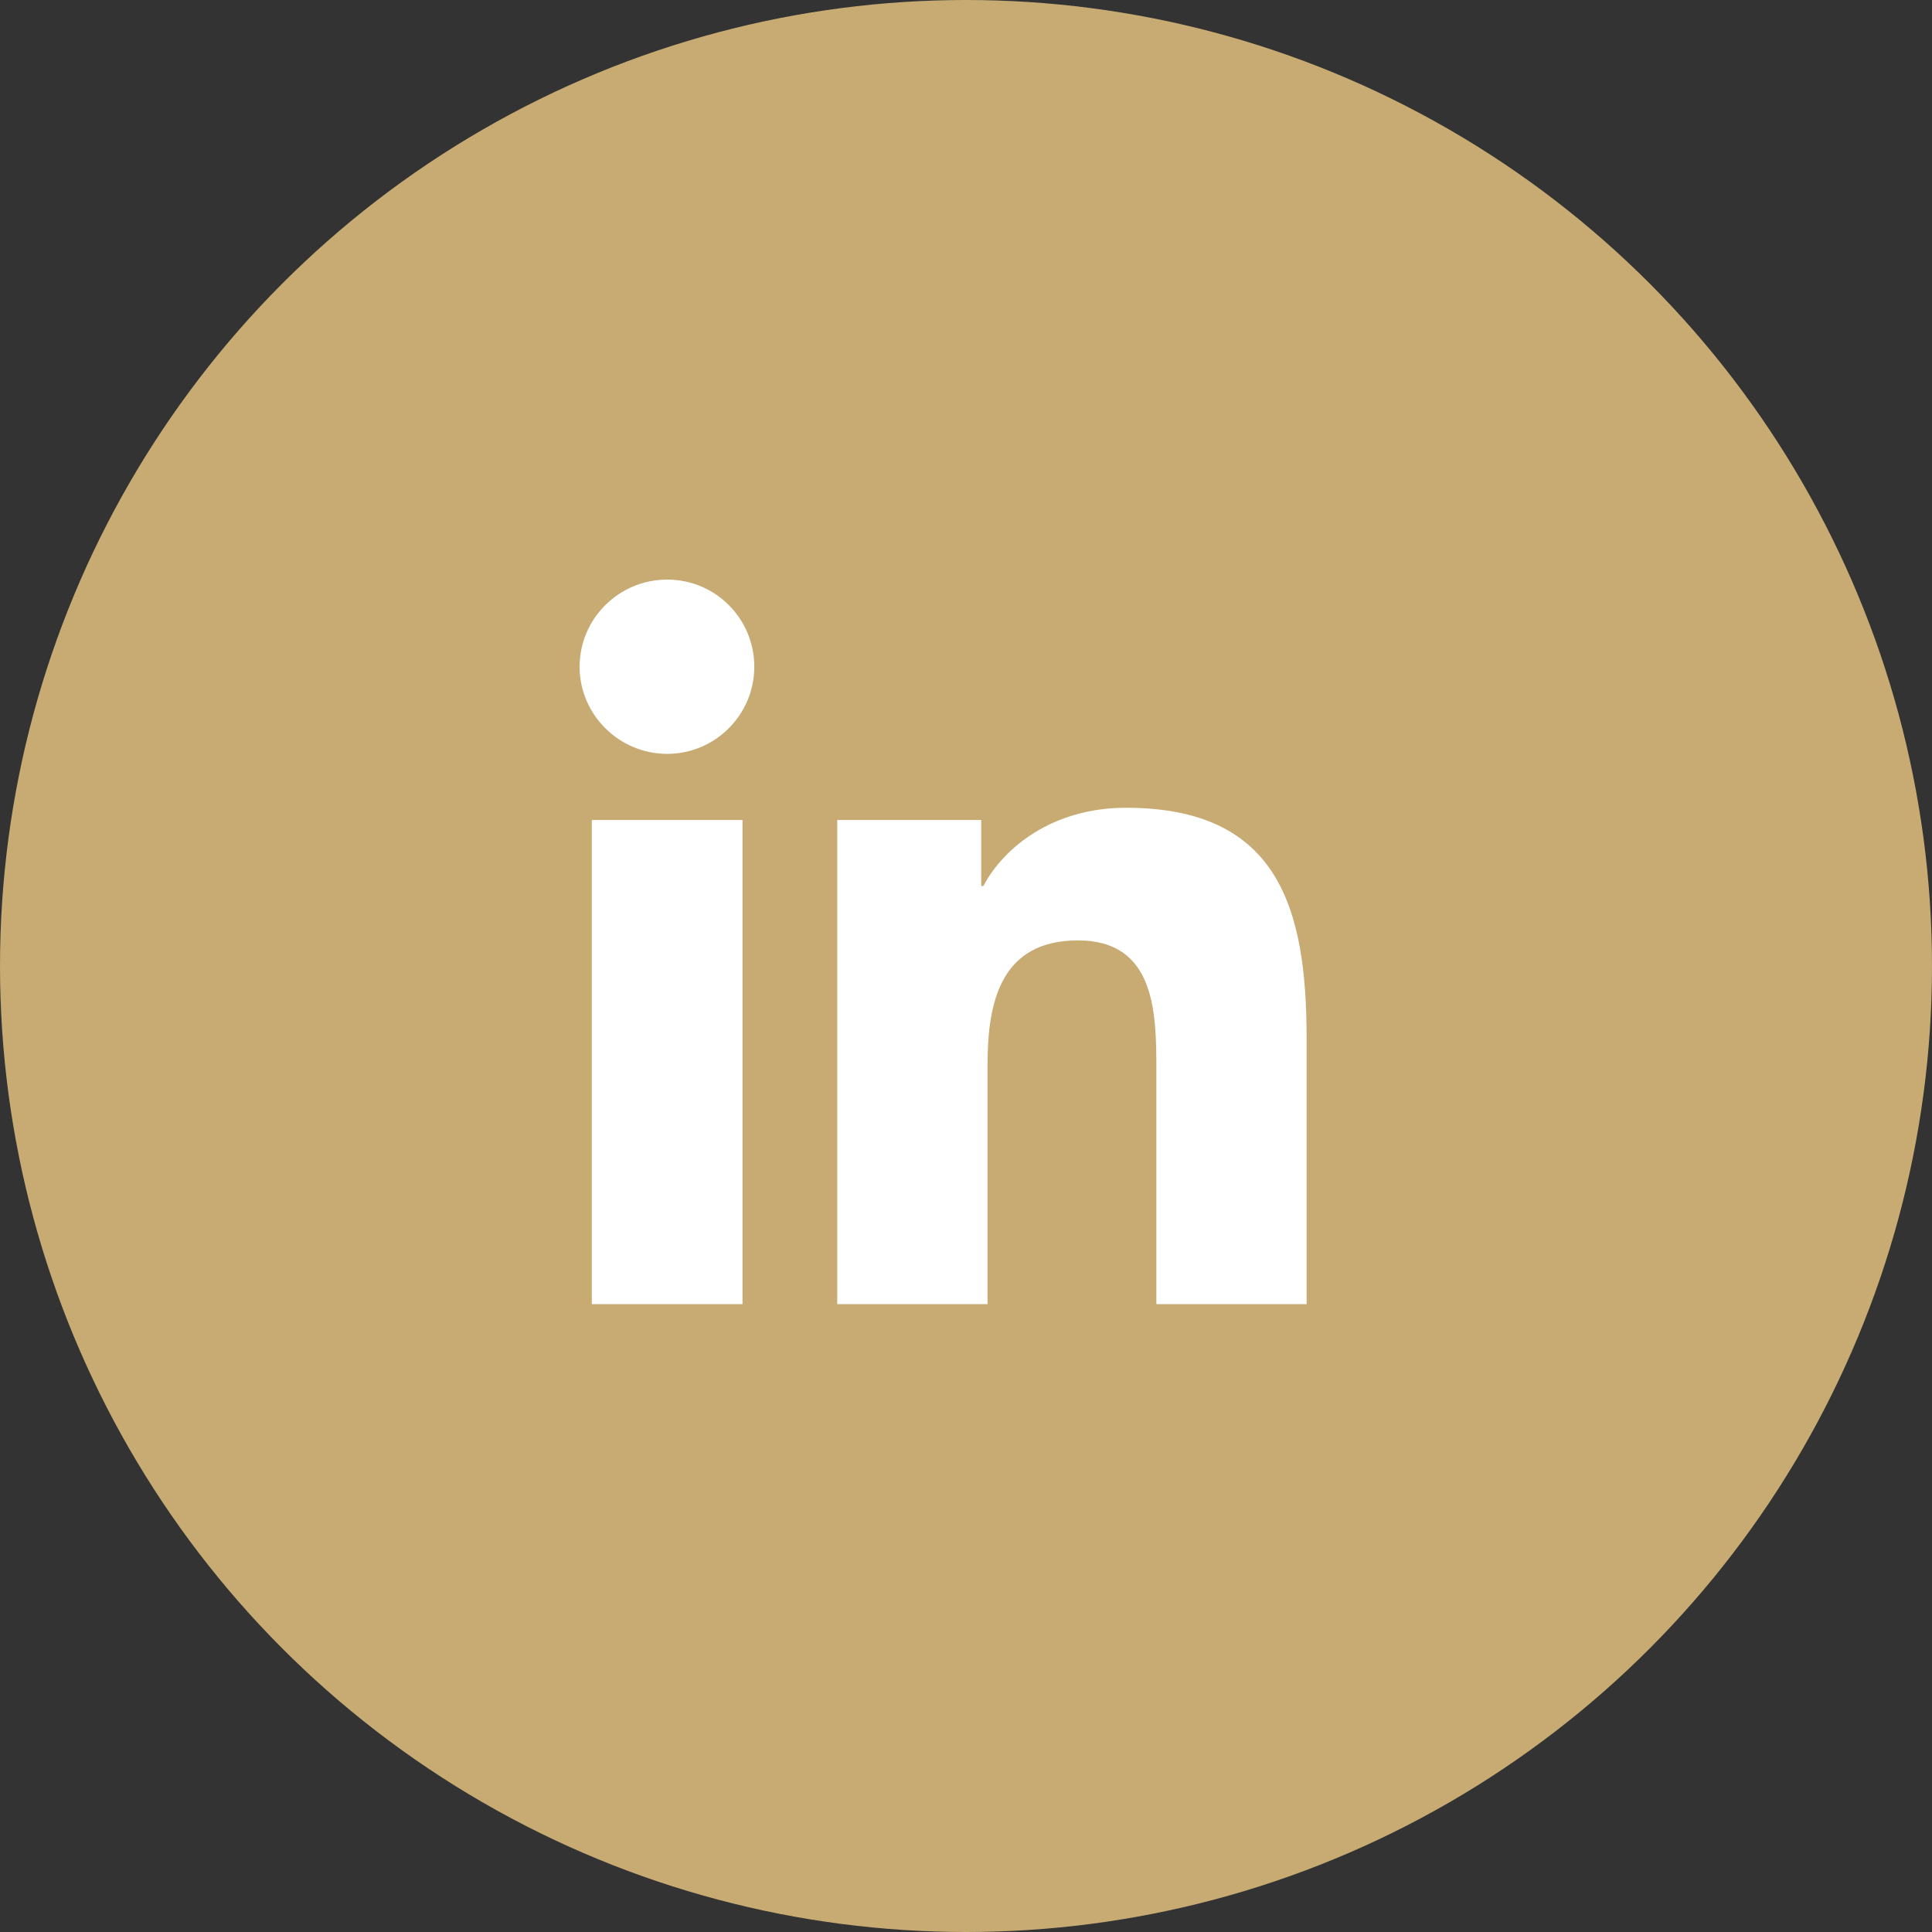
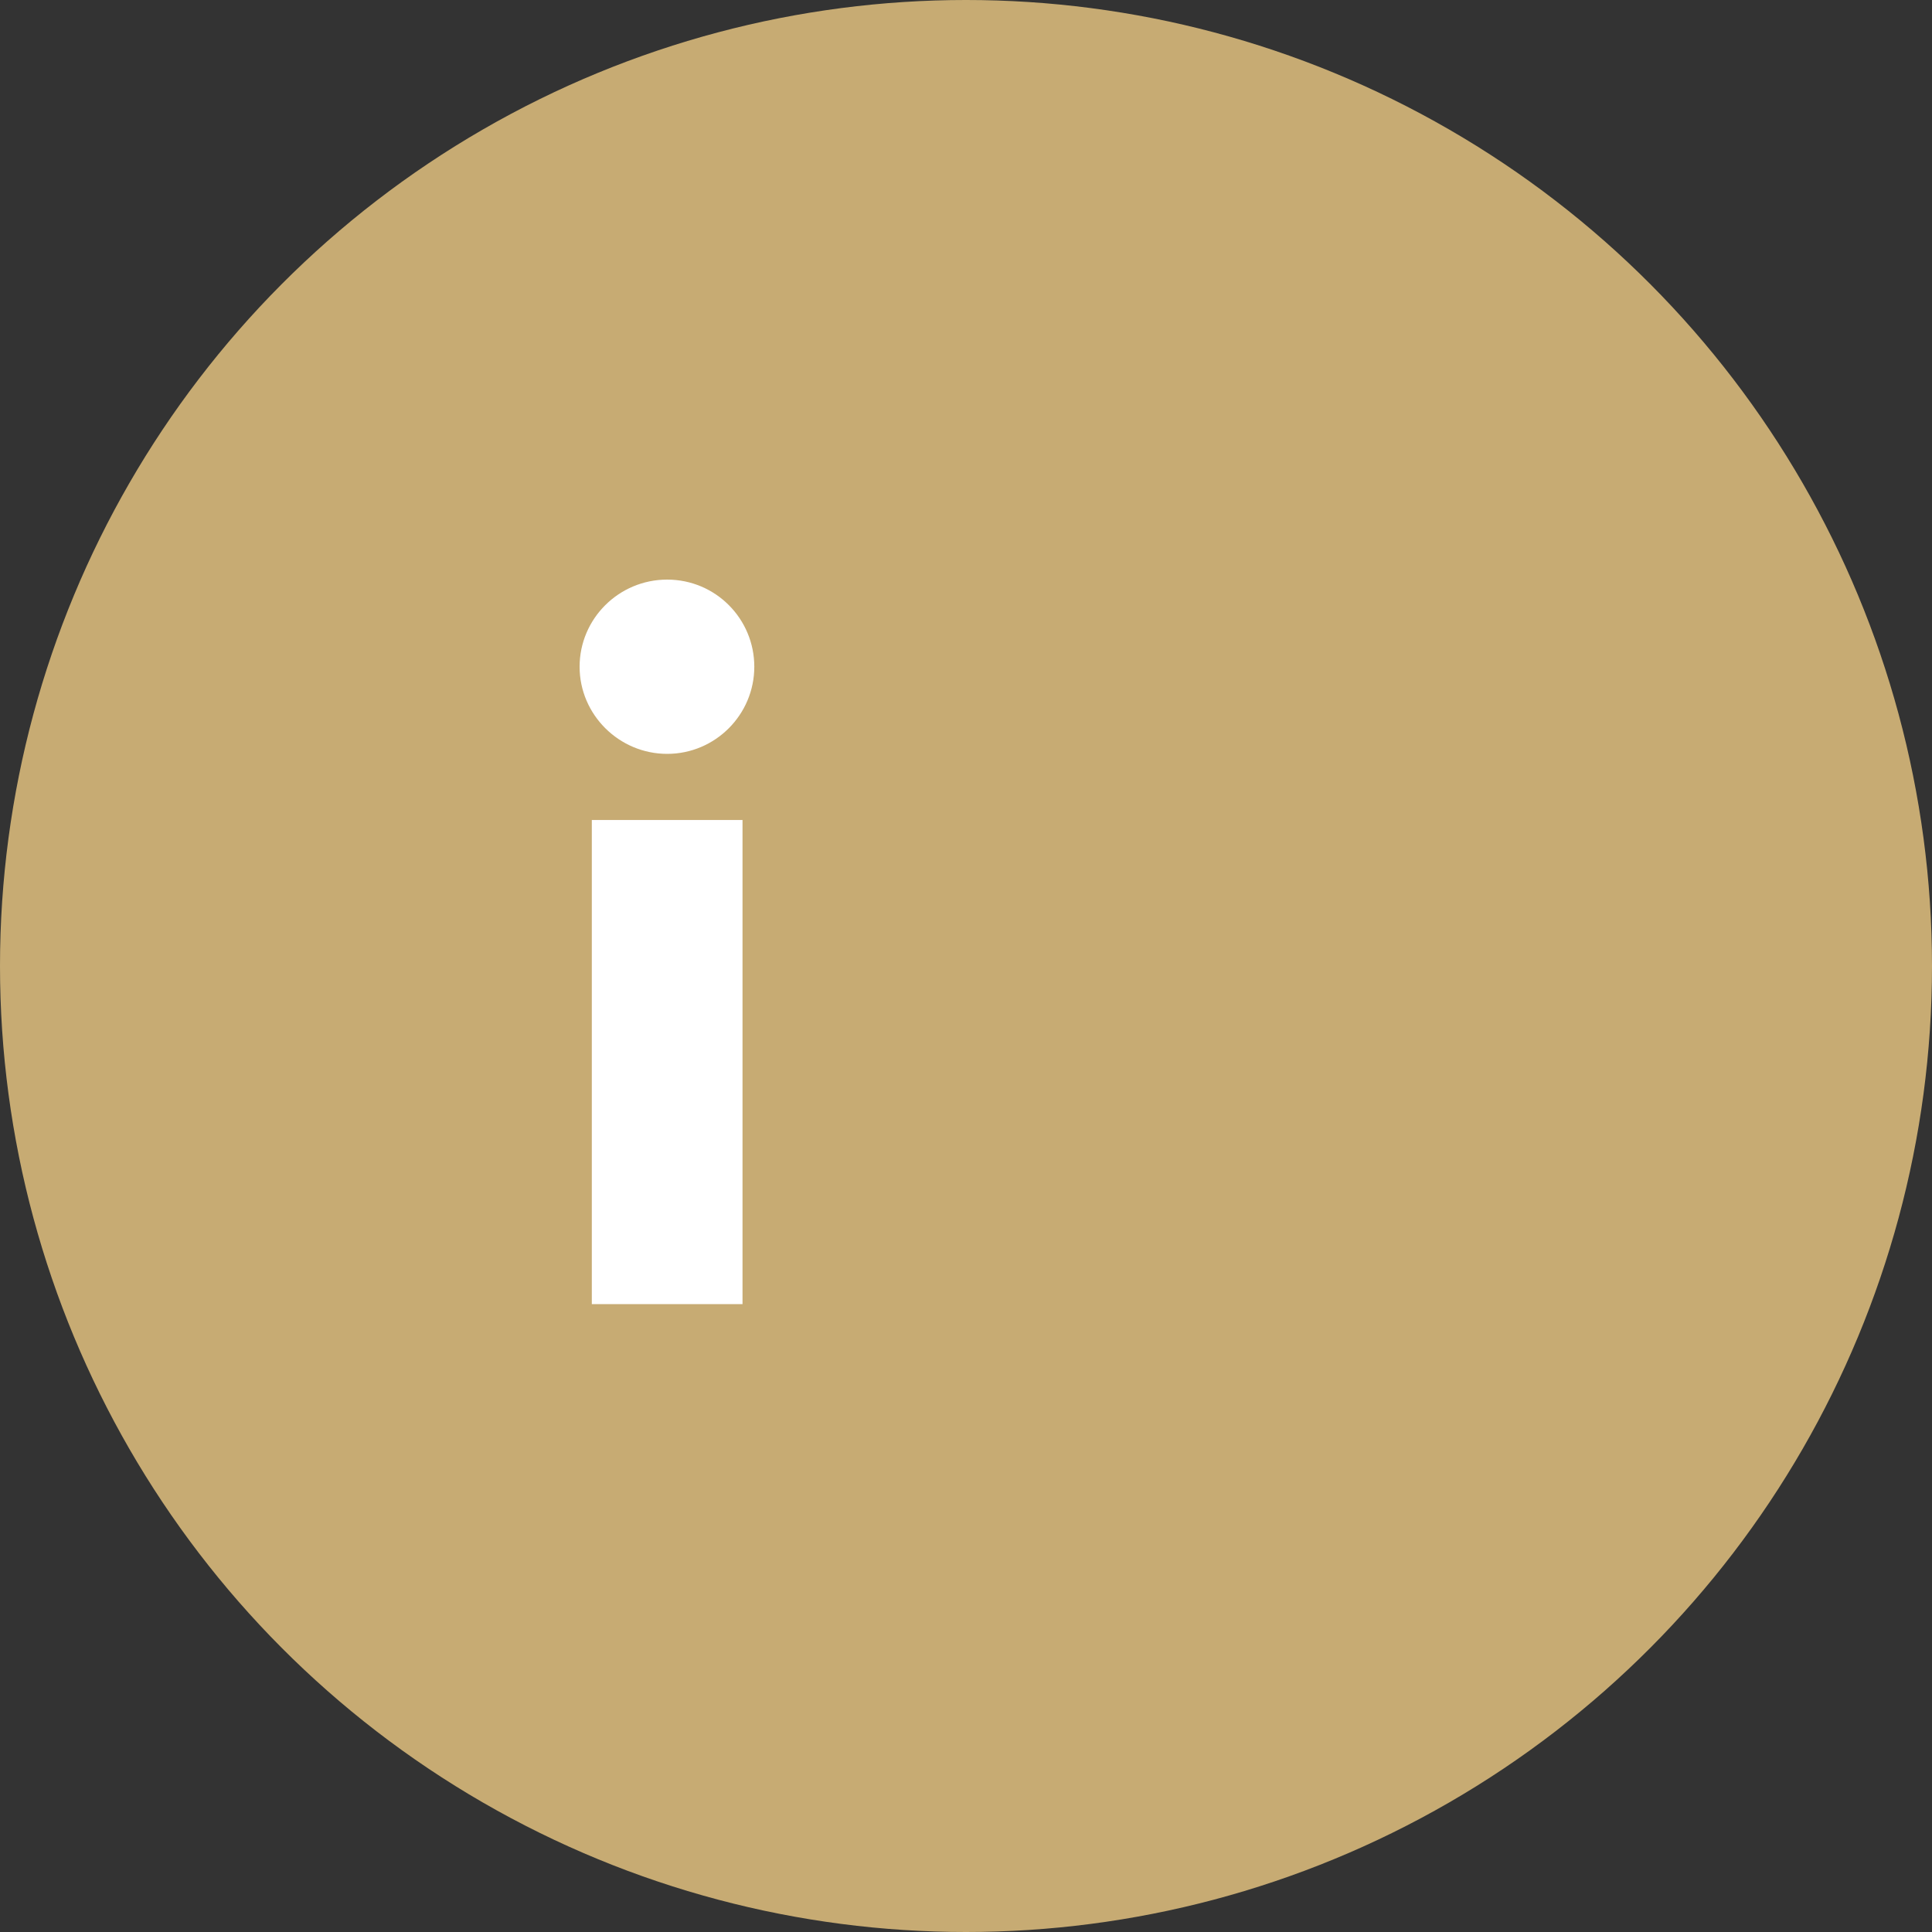
<svg xmlns="http://www.w3.org/2000/svg" width="40" height="40" viewBox="0 0 40 40" fill="none">
  <rect x="0" y="0" width="40" height="40" fill="#333333" stroke="none" />
  <circle cx="20" cy="20" r="20" fill="#C7AB73" />
  <path d="M12.253 16.977H15.373V27H12.253V16.977ZM13.813 12C14.815 12 15.617 12.811 15.617 13.804C15.617 14.798 14.807 15.608 13.813 15.608C12.819 15.608 12 14.798 12 13.804C12 12.811 12.811 12 13.813 12Z" fill="white" />
-   <path d="M17.326 16.977H20.315V18.345H20.359C20.777 17.552 21.788 16.724 23.313 16.724C26.468 16.724 27.052 18.799 27.052 21.5V27H23.941V22.128C23.941 20.96 23.915 19.47 22.32 19.47C20.725 19.47 20.446 20.733 20.446 22.041V27H17.334V16.977H17.326Z" fill="white" />
</svg>